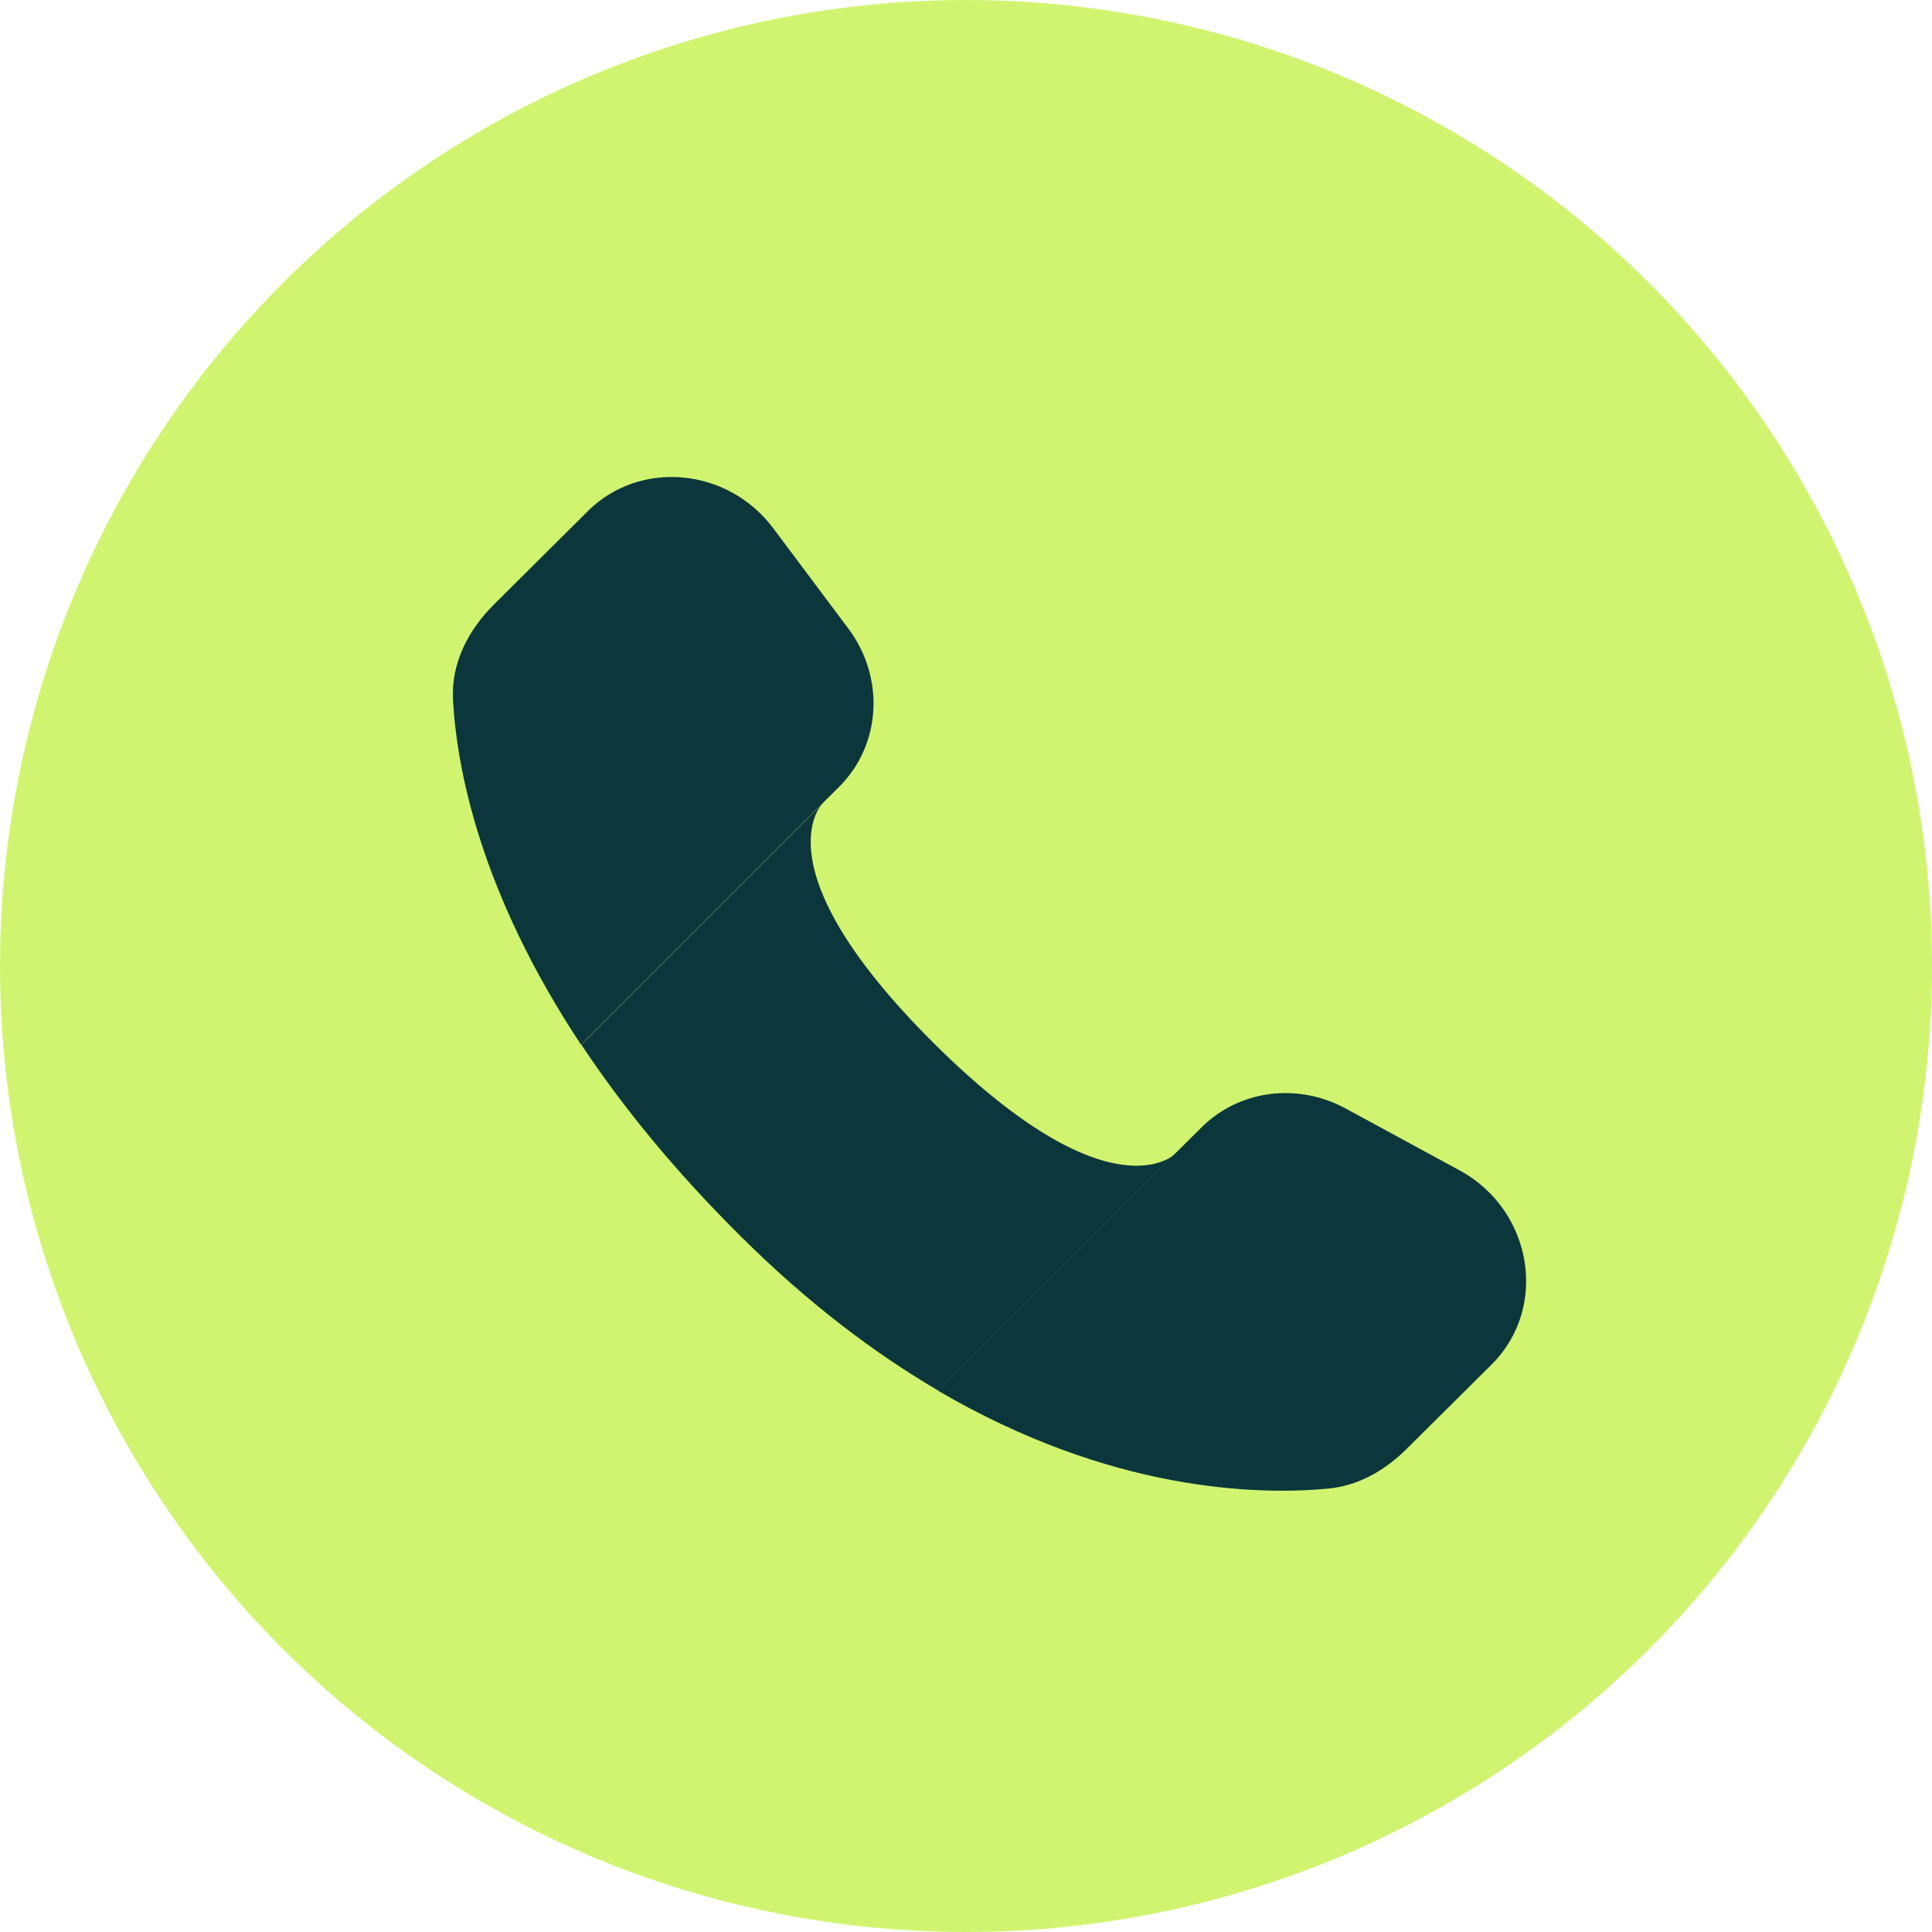
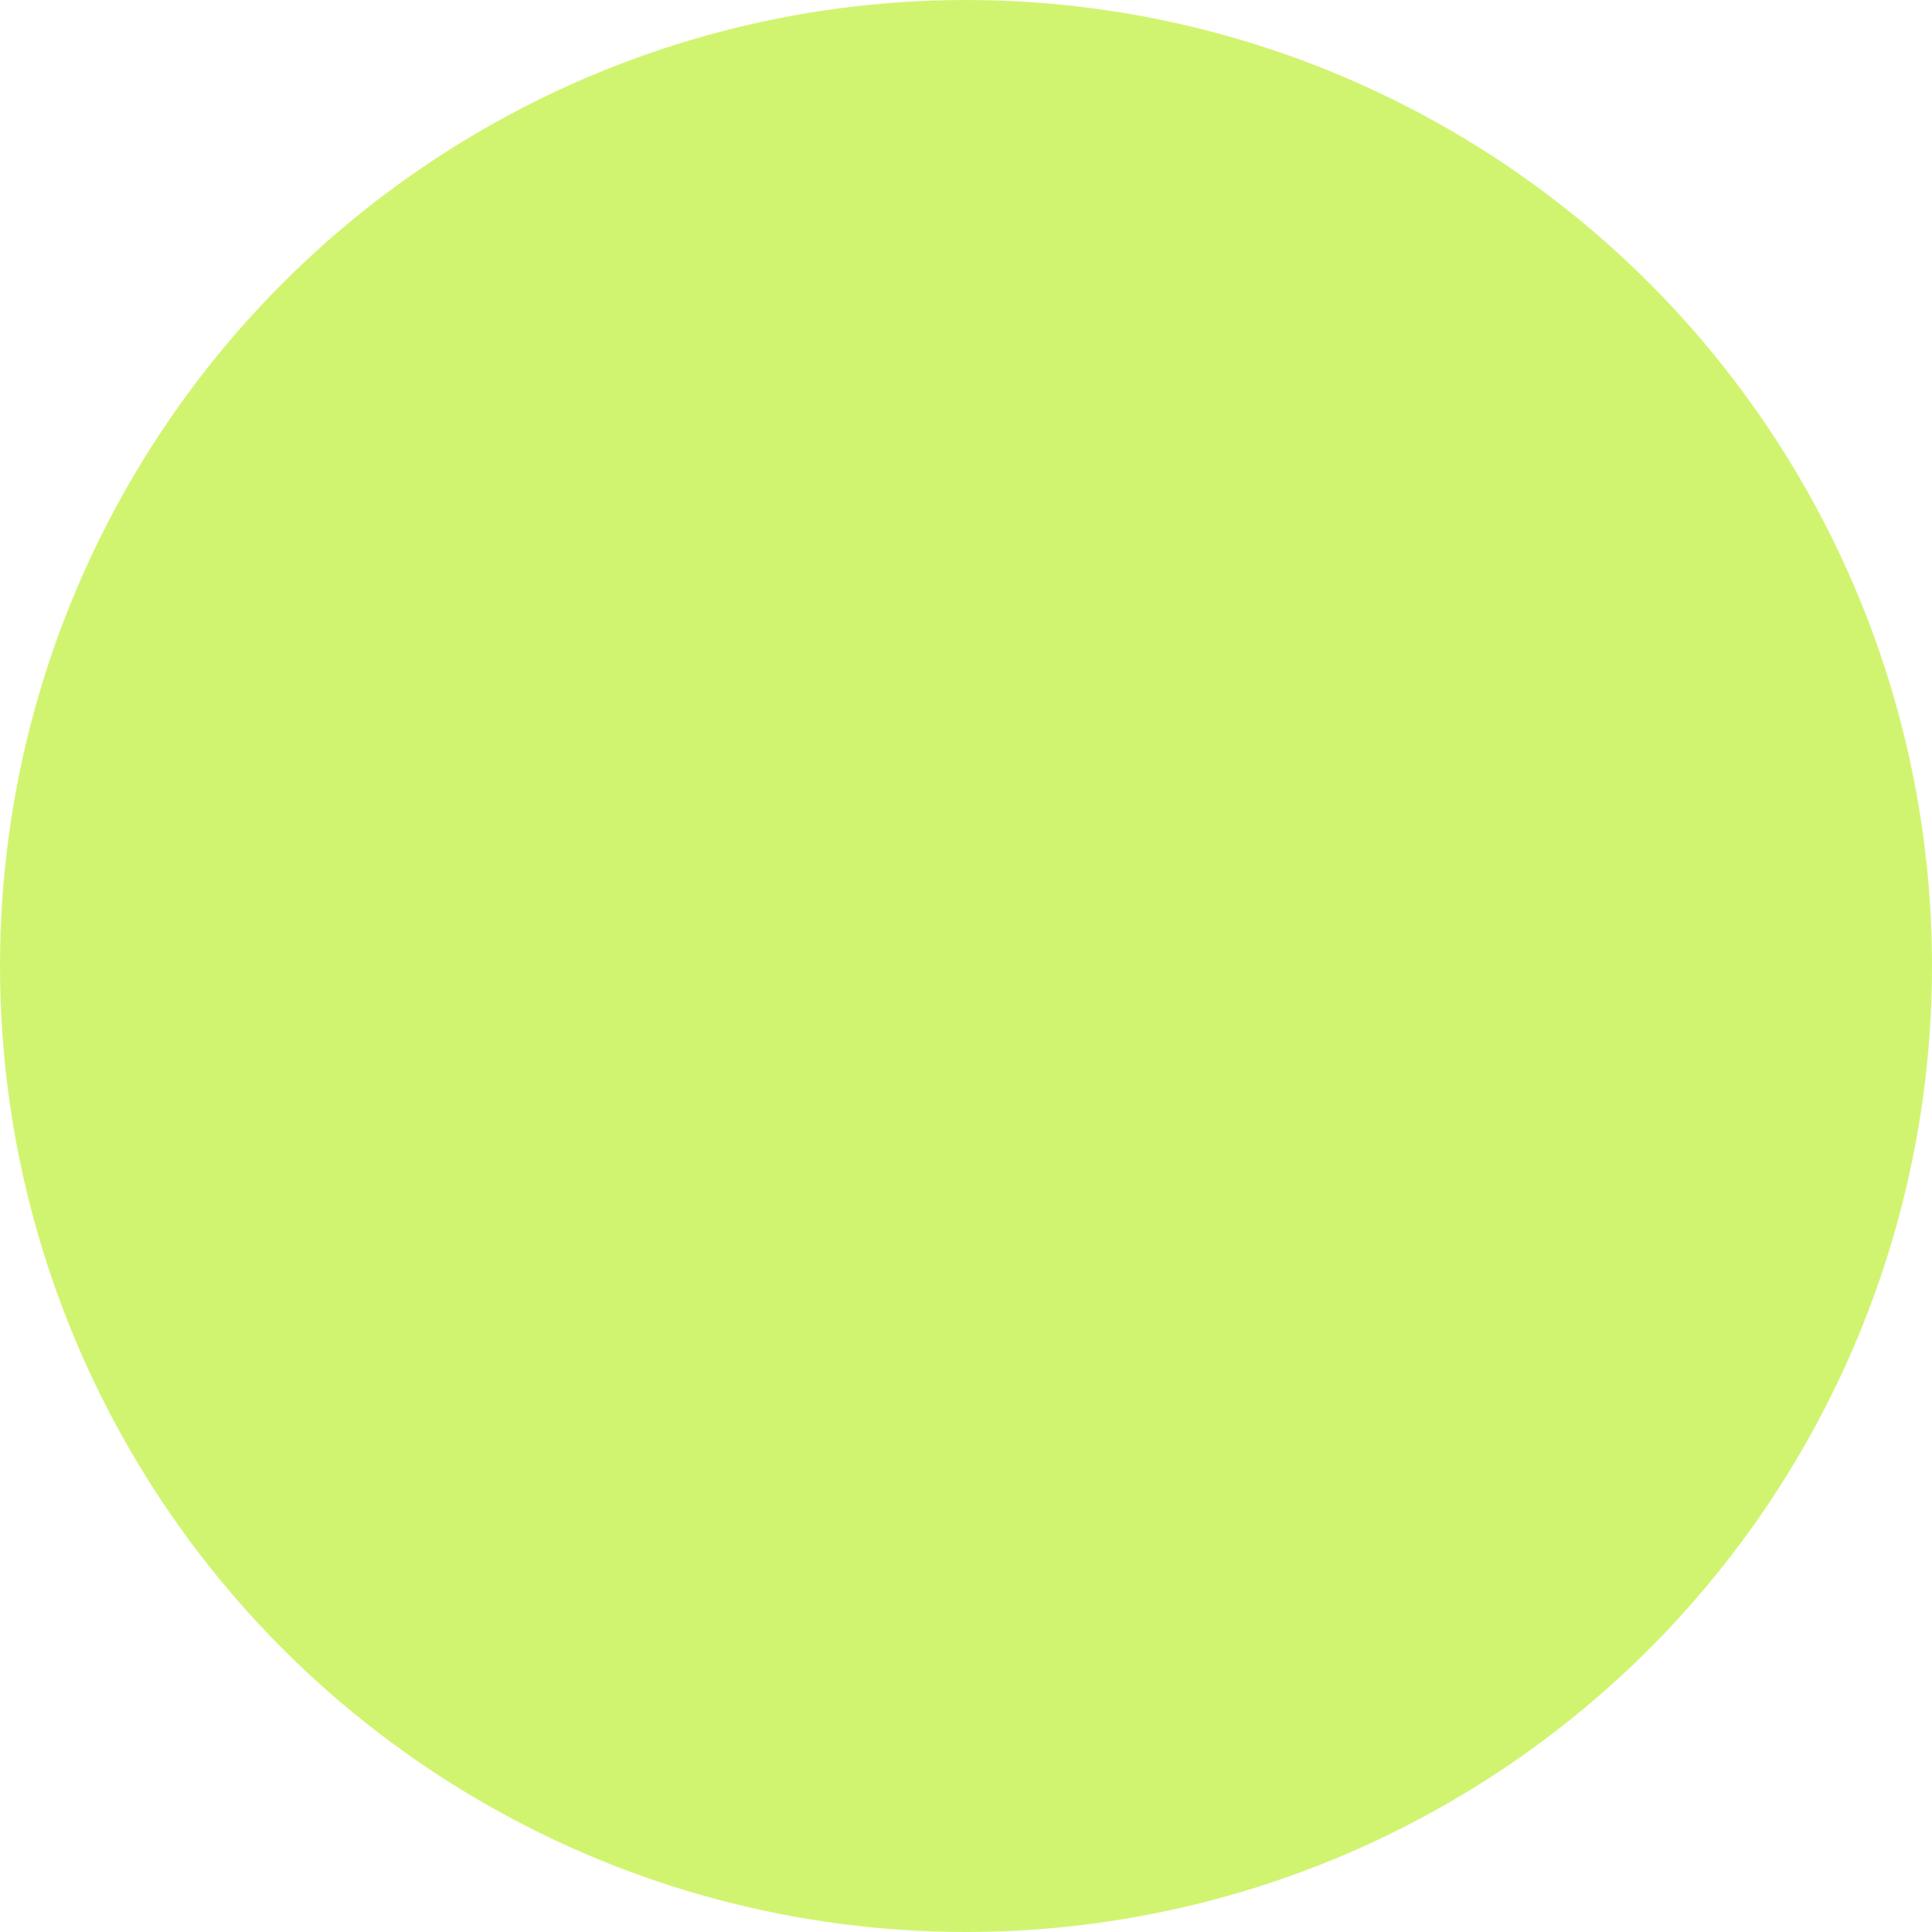
<svg xmlns="http://www.w3.org/2000/svg" width="27" height="27" viewBox="0 0 27 27" fill="none">
  <circle cx="13.5" cy="13.5" r="13.5" fill="#D1F470" />
-   <path fill-rule="evenodd" clip-rule="evenodd" d="M16.412 16.132L16.792 15.755C17.316 15.233 18.134 15.126 18.805 15.491L20.398 16.356C21.42 16.912 21.645 18.274 20.846 19.069L19.662 20.245C19.361 20.545 18.988 20.764 18.558 20.804C17.565 20.896 15.521 20.846 13.109 19.435L16.412 16.132ZM11.487 11.235L11.726 10.997C12.315 10.412 12.37 9.472 11.857 8.786L10.806 7.382C10.17 6.533 8.941 6.42 8.213 7.145L6.905 8.446C6.543 8.805 6.301 9.271 6.331 9.787C6.384 10.736 6.708 12.47 8.121 14.601L11.487 11.235Z" fill="#0B373C" />
-   <path d="M13.051 14.58C10.596 12.139 11.485 11.24 11.491 11.234L8.125 14.6C8.68 15.437 9.403 16.335 10.345 17.271C11.294 18.215 12.228 18.916 13.113 19.434L16.416 16.131C16.416 16.131 15.514 17.028 13.051 14.58Z" fill="#0B373C" />
</svg>